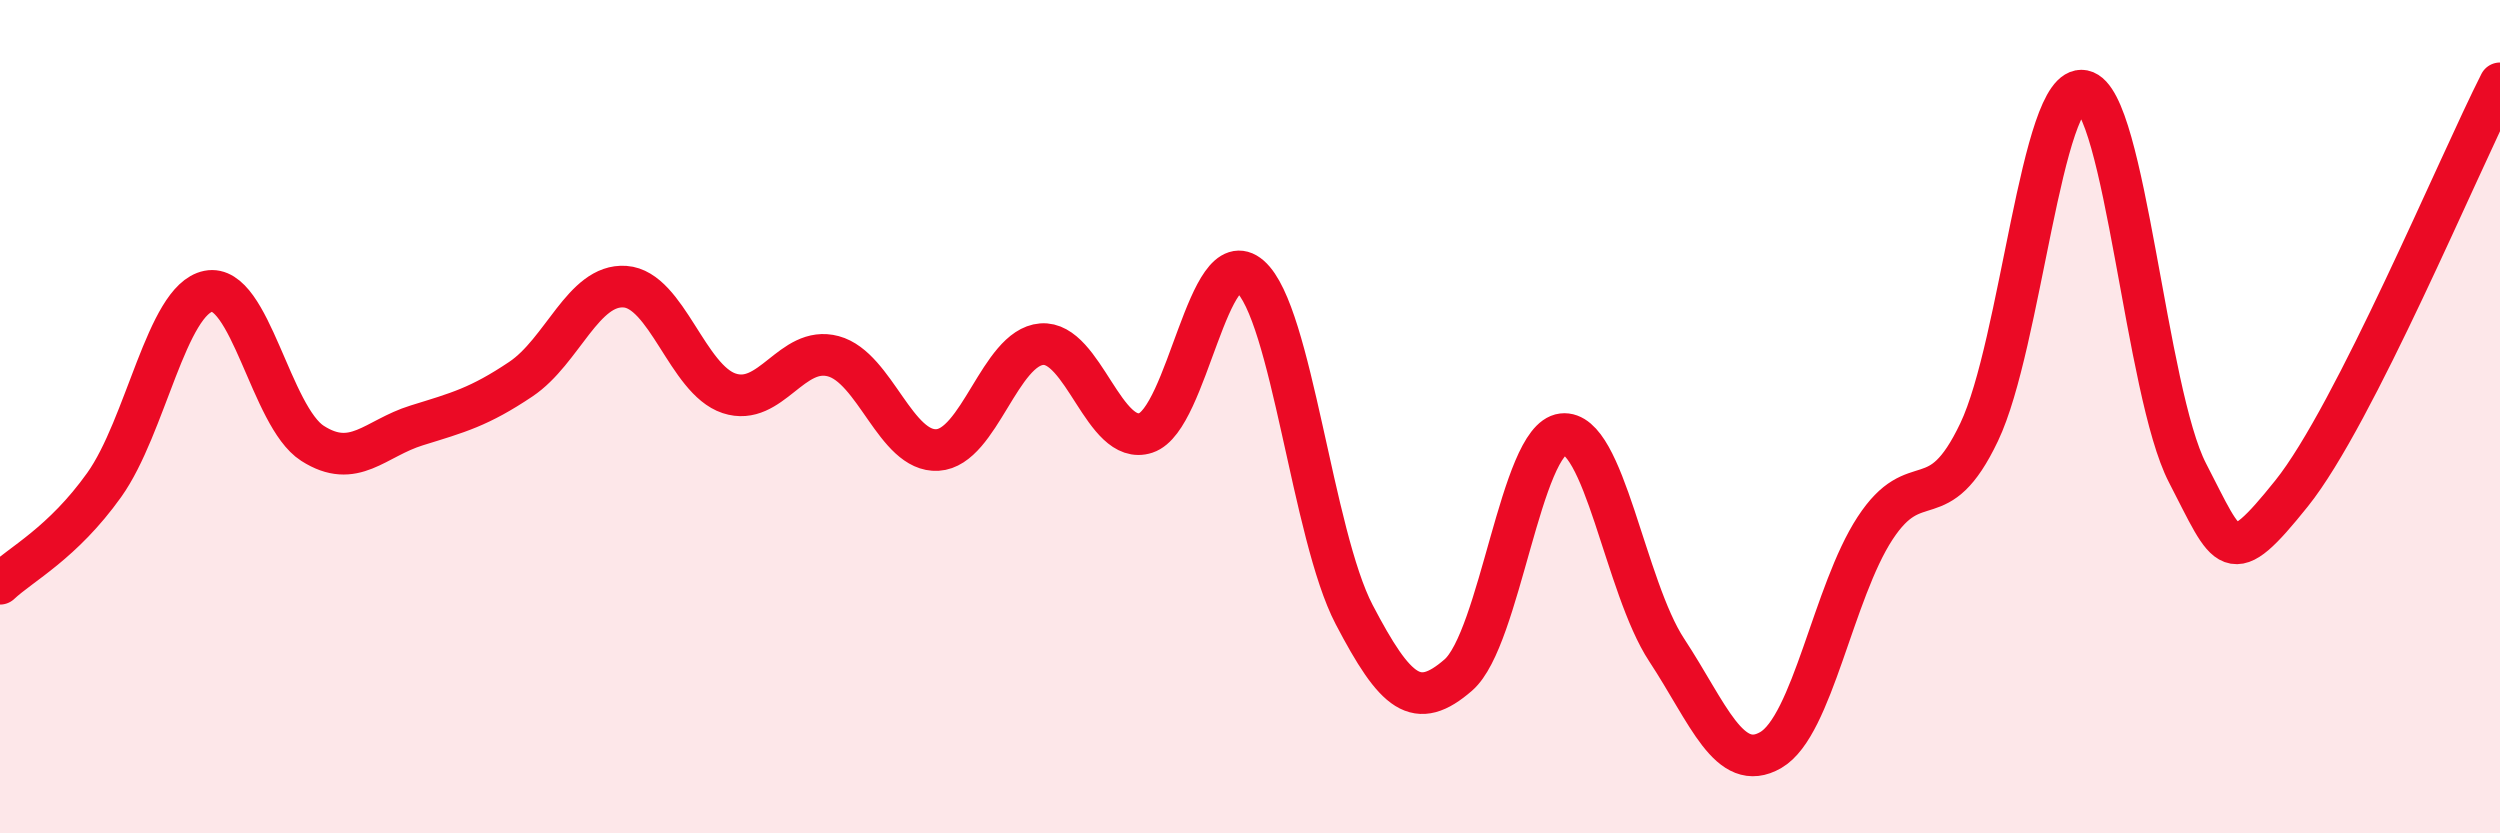
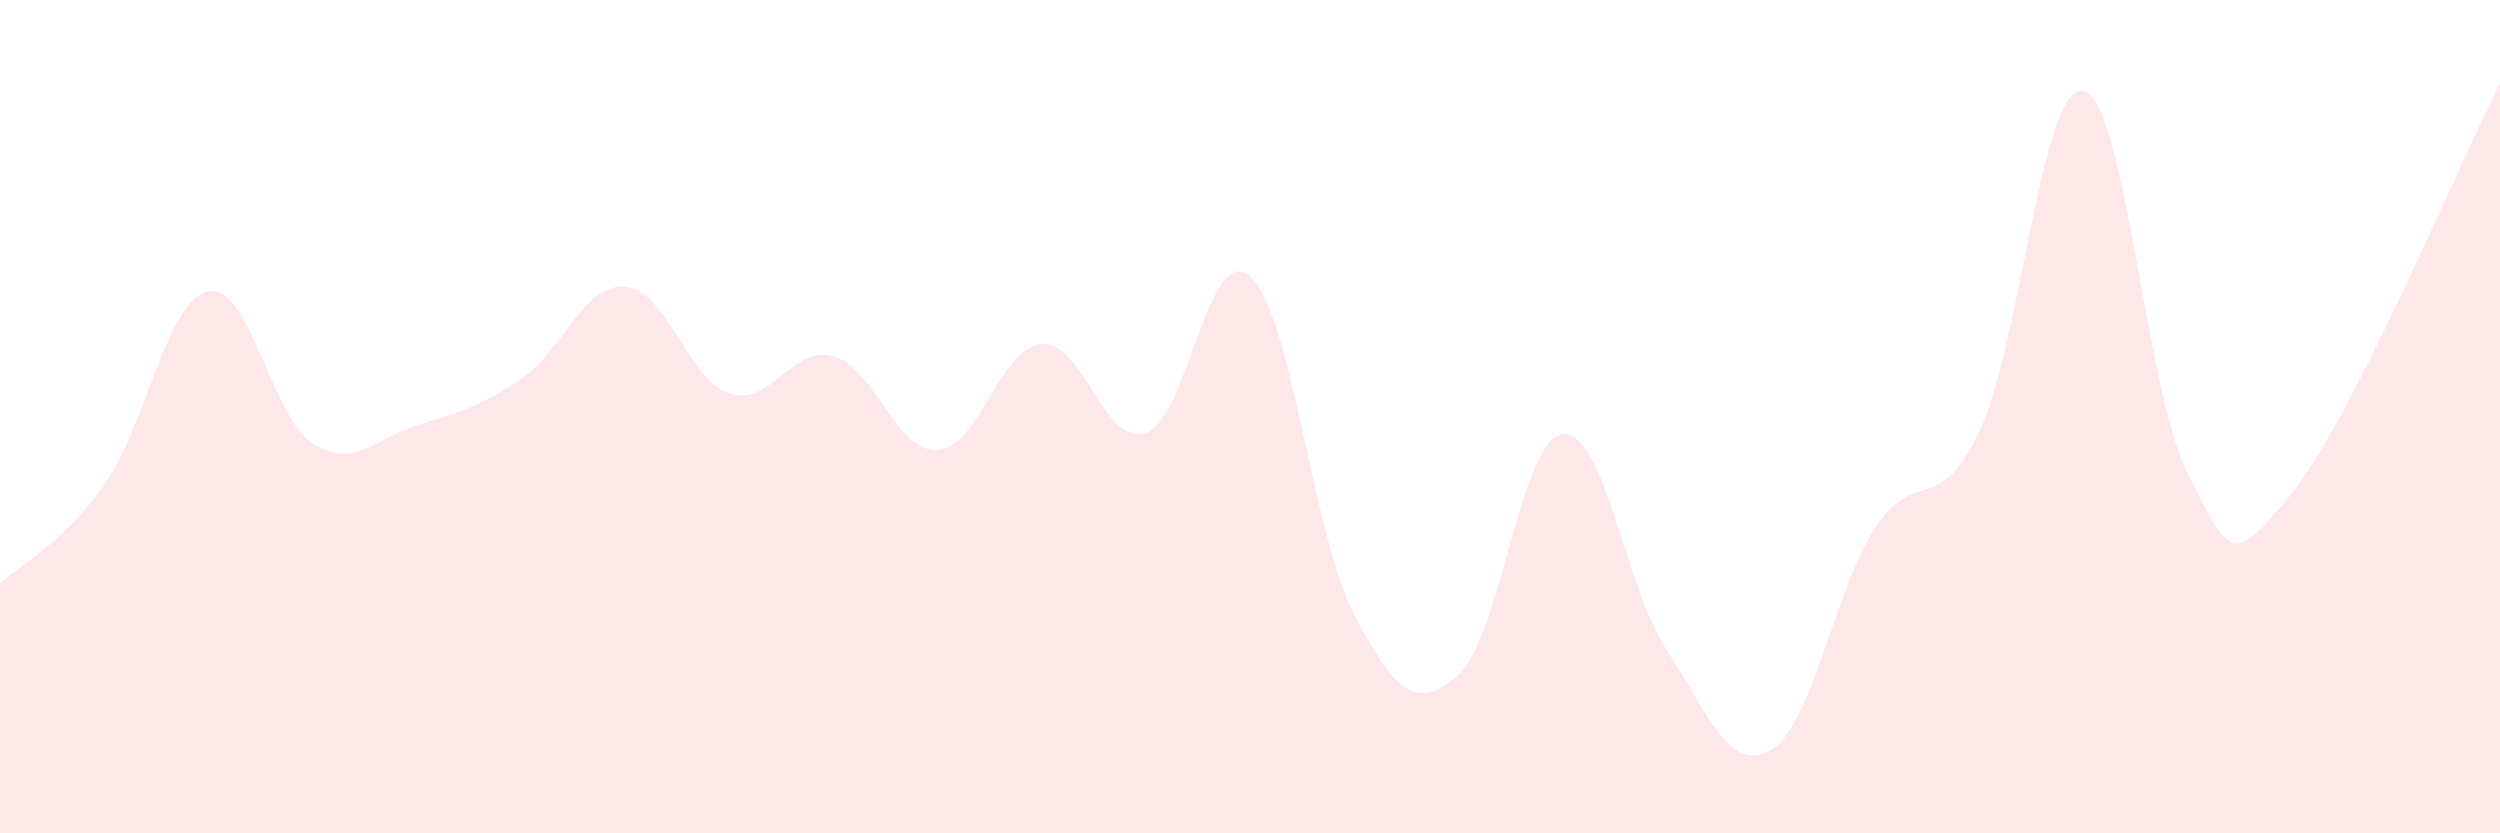
<svg xmlns="http://www.w3.org/2000/svg" width="60" height="20" viewBox="0 0 60 20">
  <path d="M 0,14.01 C 0.5,13.54 1.5,13.04 2.5,11.64 C 3.5,10.24 4,7.19 5,6.99 C 6,6.79 6.5,10 7.5,10.64 C 8.5,11.28 9,10.52 10,10.21 C 11,9.9 11.5,9.77 12.5,9.1 C 13.5,8.43 14,6.81 15,6.88 C 16,6.95 16.5,9.11 17.5,9.44 C 18.5,9.77 19,8.28 20,8.55 C 21,8.82 21.5,10.86 22.5,10.8 C 23.5,10.74 24,8.34 25,8.26 C 26,8.18 26.5,10.72 27.5,10.39 C 28.5,10.06 29,5.76 30,6.63 C 31,7.5 31.5,12.84 32.5,14.75 C 33.5,16.66 34,17.07 35,16.2 C 36,15.33 36.5,10.54 37.5,10.42 C 38.5,10.3 39,14.08 40,15.6 C 41,17.12 41.5,18.58 42.5,18 C 43.5,17.42 44,14.21 45,12.68 C 46,11.15 46.5,12.47 47.5,10.37 C 48.5,8.27 49,1.98 50,2.18 C 51,2.38 51.5,9.42 52.5,11.35 C 53.5,13.28 53.5,13.71 55,11.84 C 56.5,9.97 59,3.97 60,2L60 20L0 20Z" fill="#EB0A25" opacity="0.1" stroke-linecap="round" stroke-linejoin="round" />
-   <path d="M 0,14.01 C 0.5,13.54 1.5,13.04 2.5,11.64 C 3.5,10.24 4,7.19 5,6.99 C 6,6.79 6.5,10 7.5,10.64 C 8.5,11.28 9,10.52 10,10.21 C 11,9.9 11.5,9.77 12.5,9.1 C 13.5,8.43 14,6.81 15,6.88 C 16,6.95 16.5,9.11 17.5,9.44 C 18.5,9.77 19,8.28 20,8.55 C 21,8.82 21.5,10.86 22.5,10.8 C 23.5,10.74 24,8.34 25,8.26 C 26,8.18 26.5,10.72 27.5,10.39 C 28.5,10.06 29,5.76 30,6.63 C 31,7.5 31.5,12.84 32.5,14.75 C 33.5,16.66 34,17.07 35,16.2 C 36,15.33 36.5,10.54 37.5,10.42 C 38.5,10.3 39,14.08 40,15.6 C 41,17.12 41.5,18.58 42.5,18 C 43.5,17.42 44,14.21 45,12.68 C 46,11.15 46.5,12.47 47.5,10.37 C 48.5,8.27 49,1.98 50,2.18 C 51,2.38 51.5,9.42 52.5,11.35 C 53.5,13.28 53.5,13.71 55,11.84 C 56.5,9.97 59,3.97 60,2" stroke="#EB0A25" stroke-width="1" fill="none" stroke-linecap="round" stroke-linejoin="round" />
</svg>